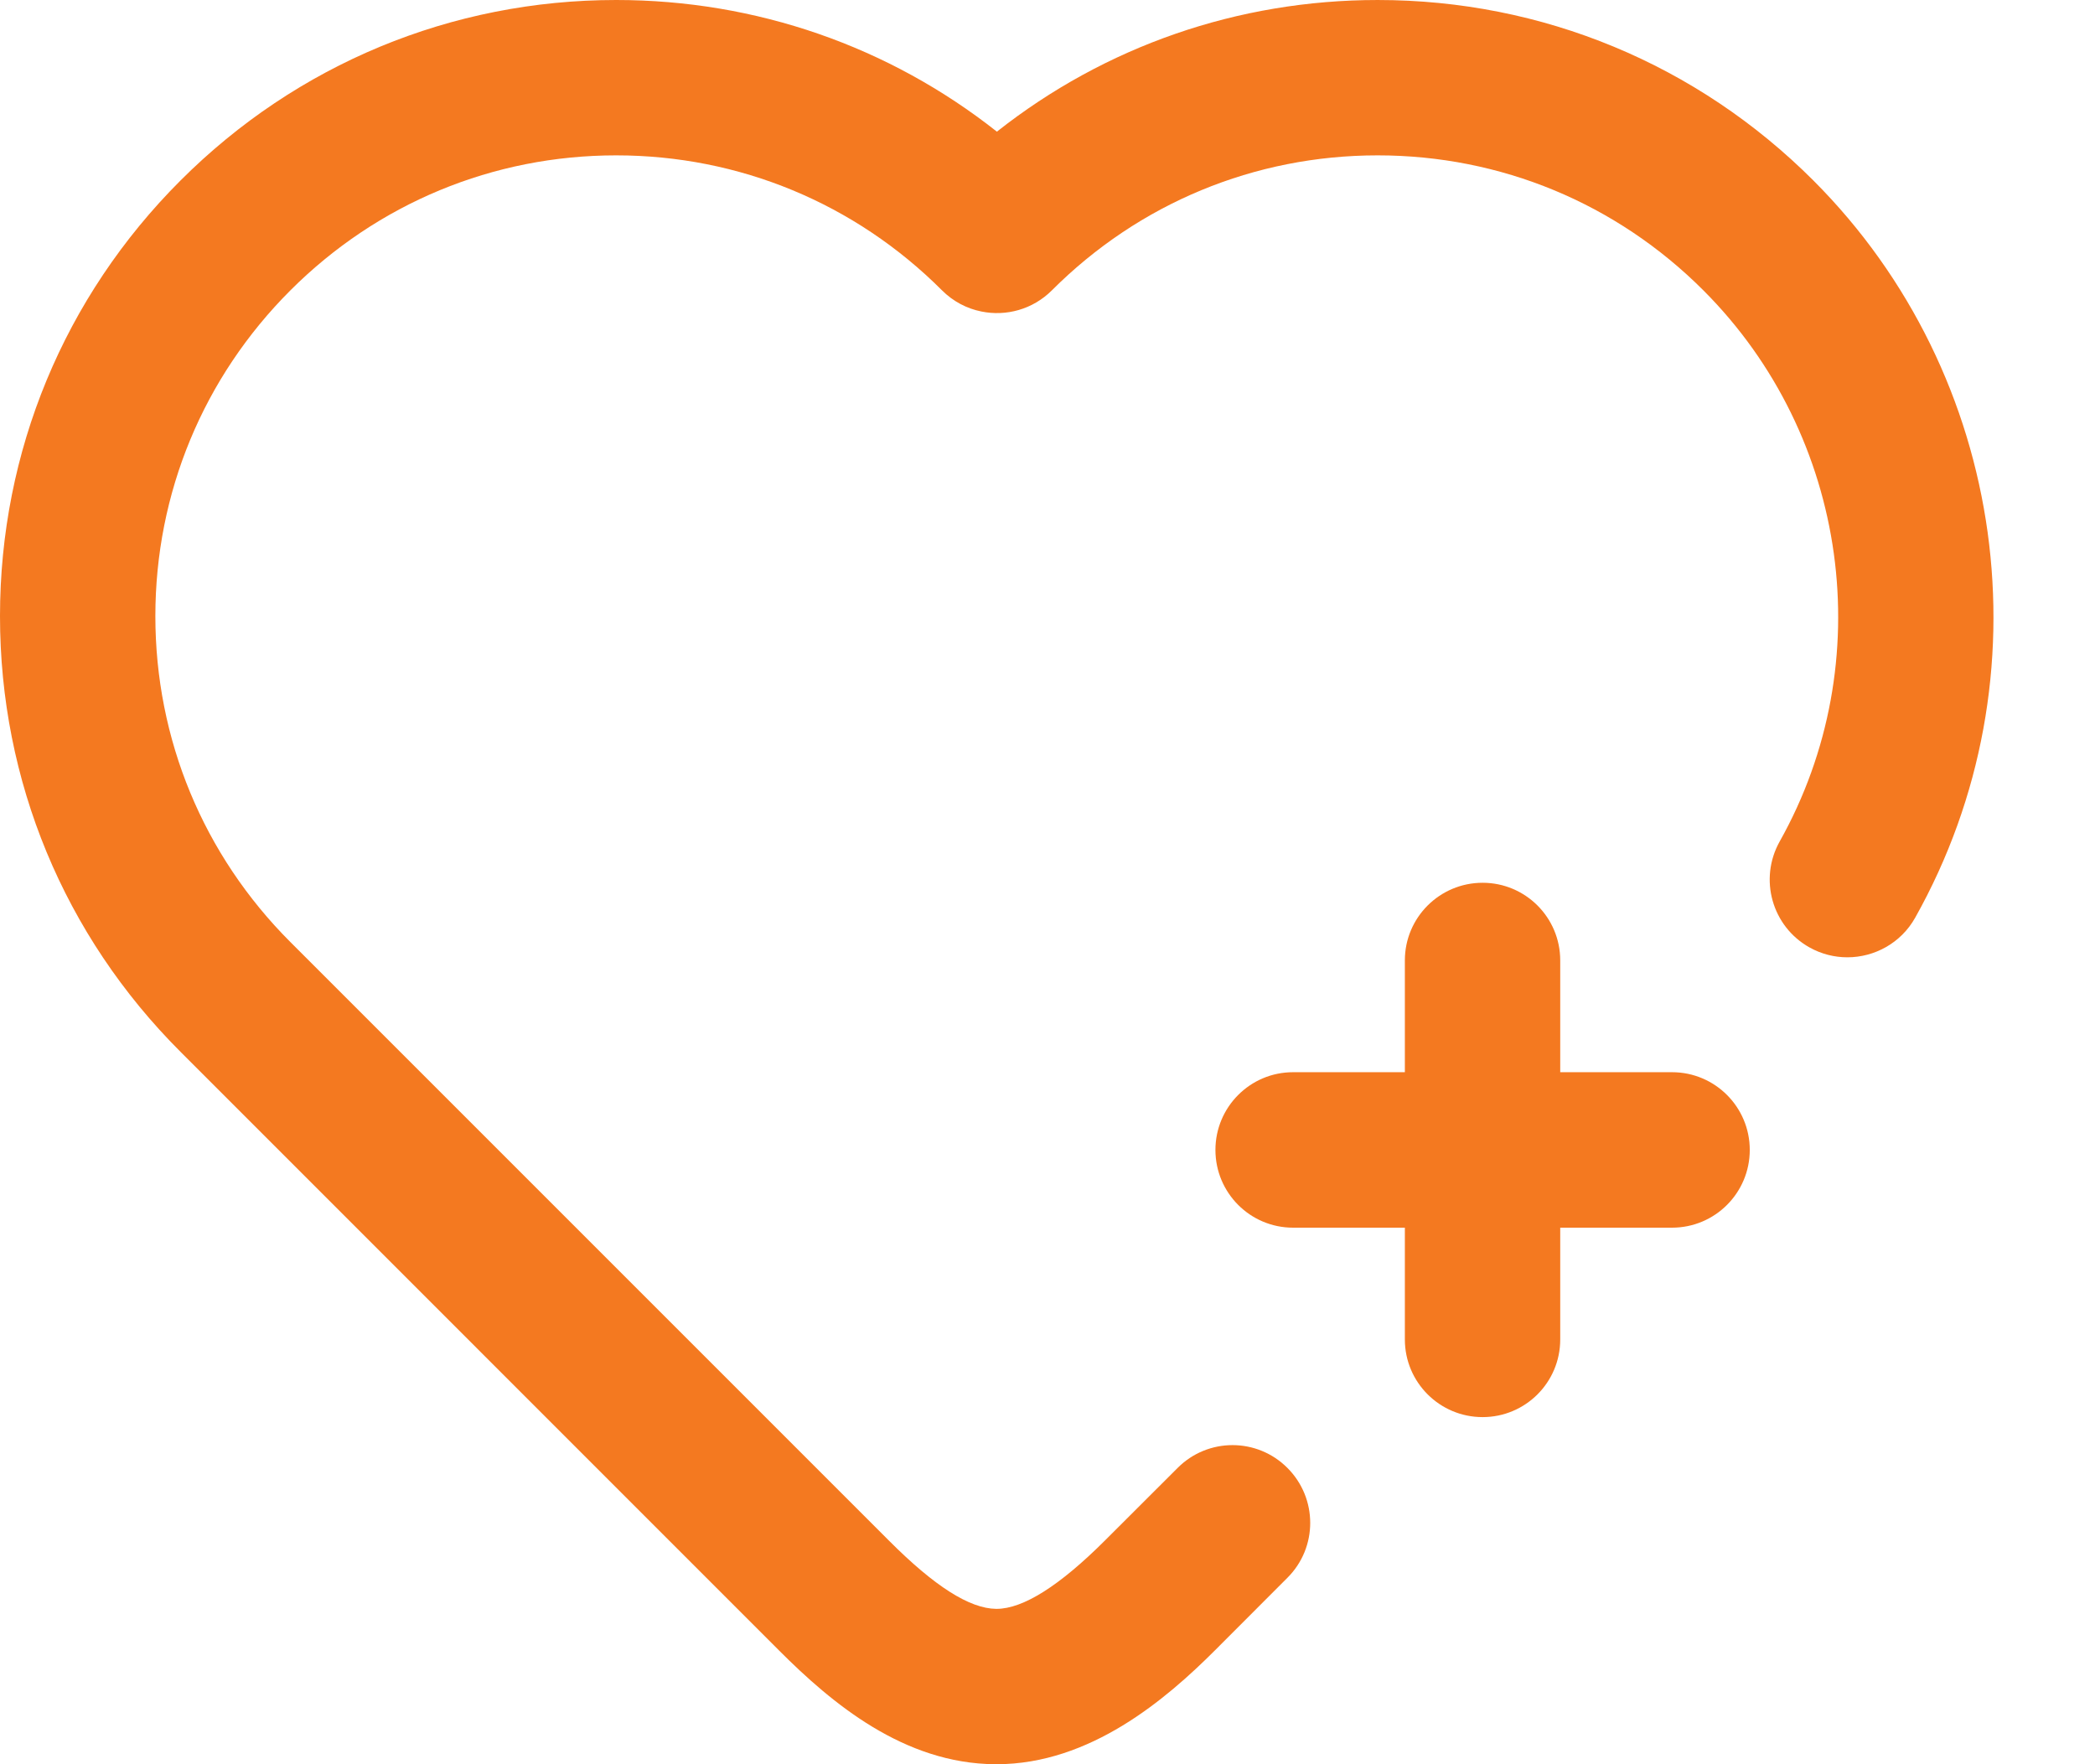
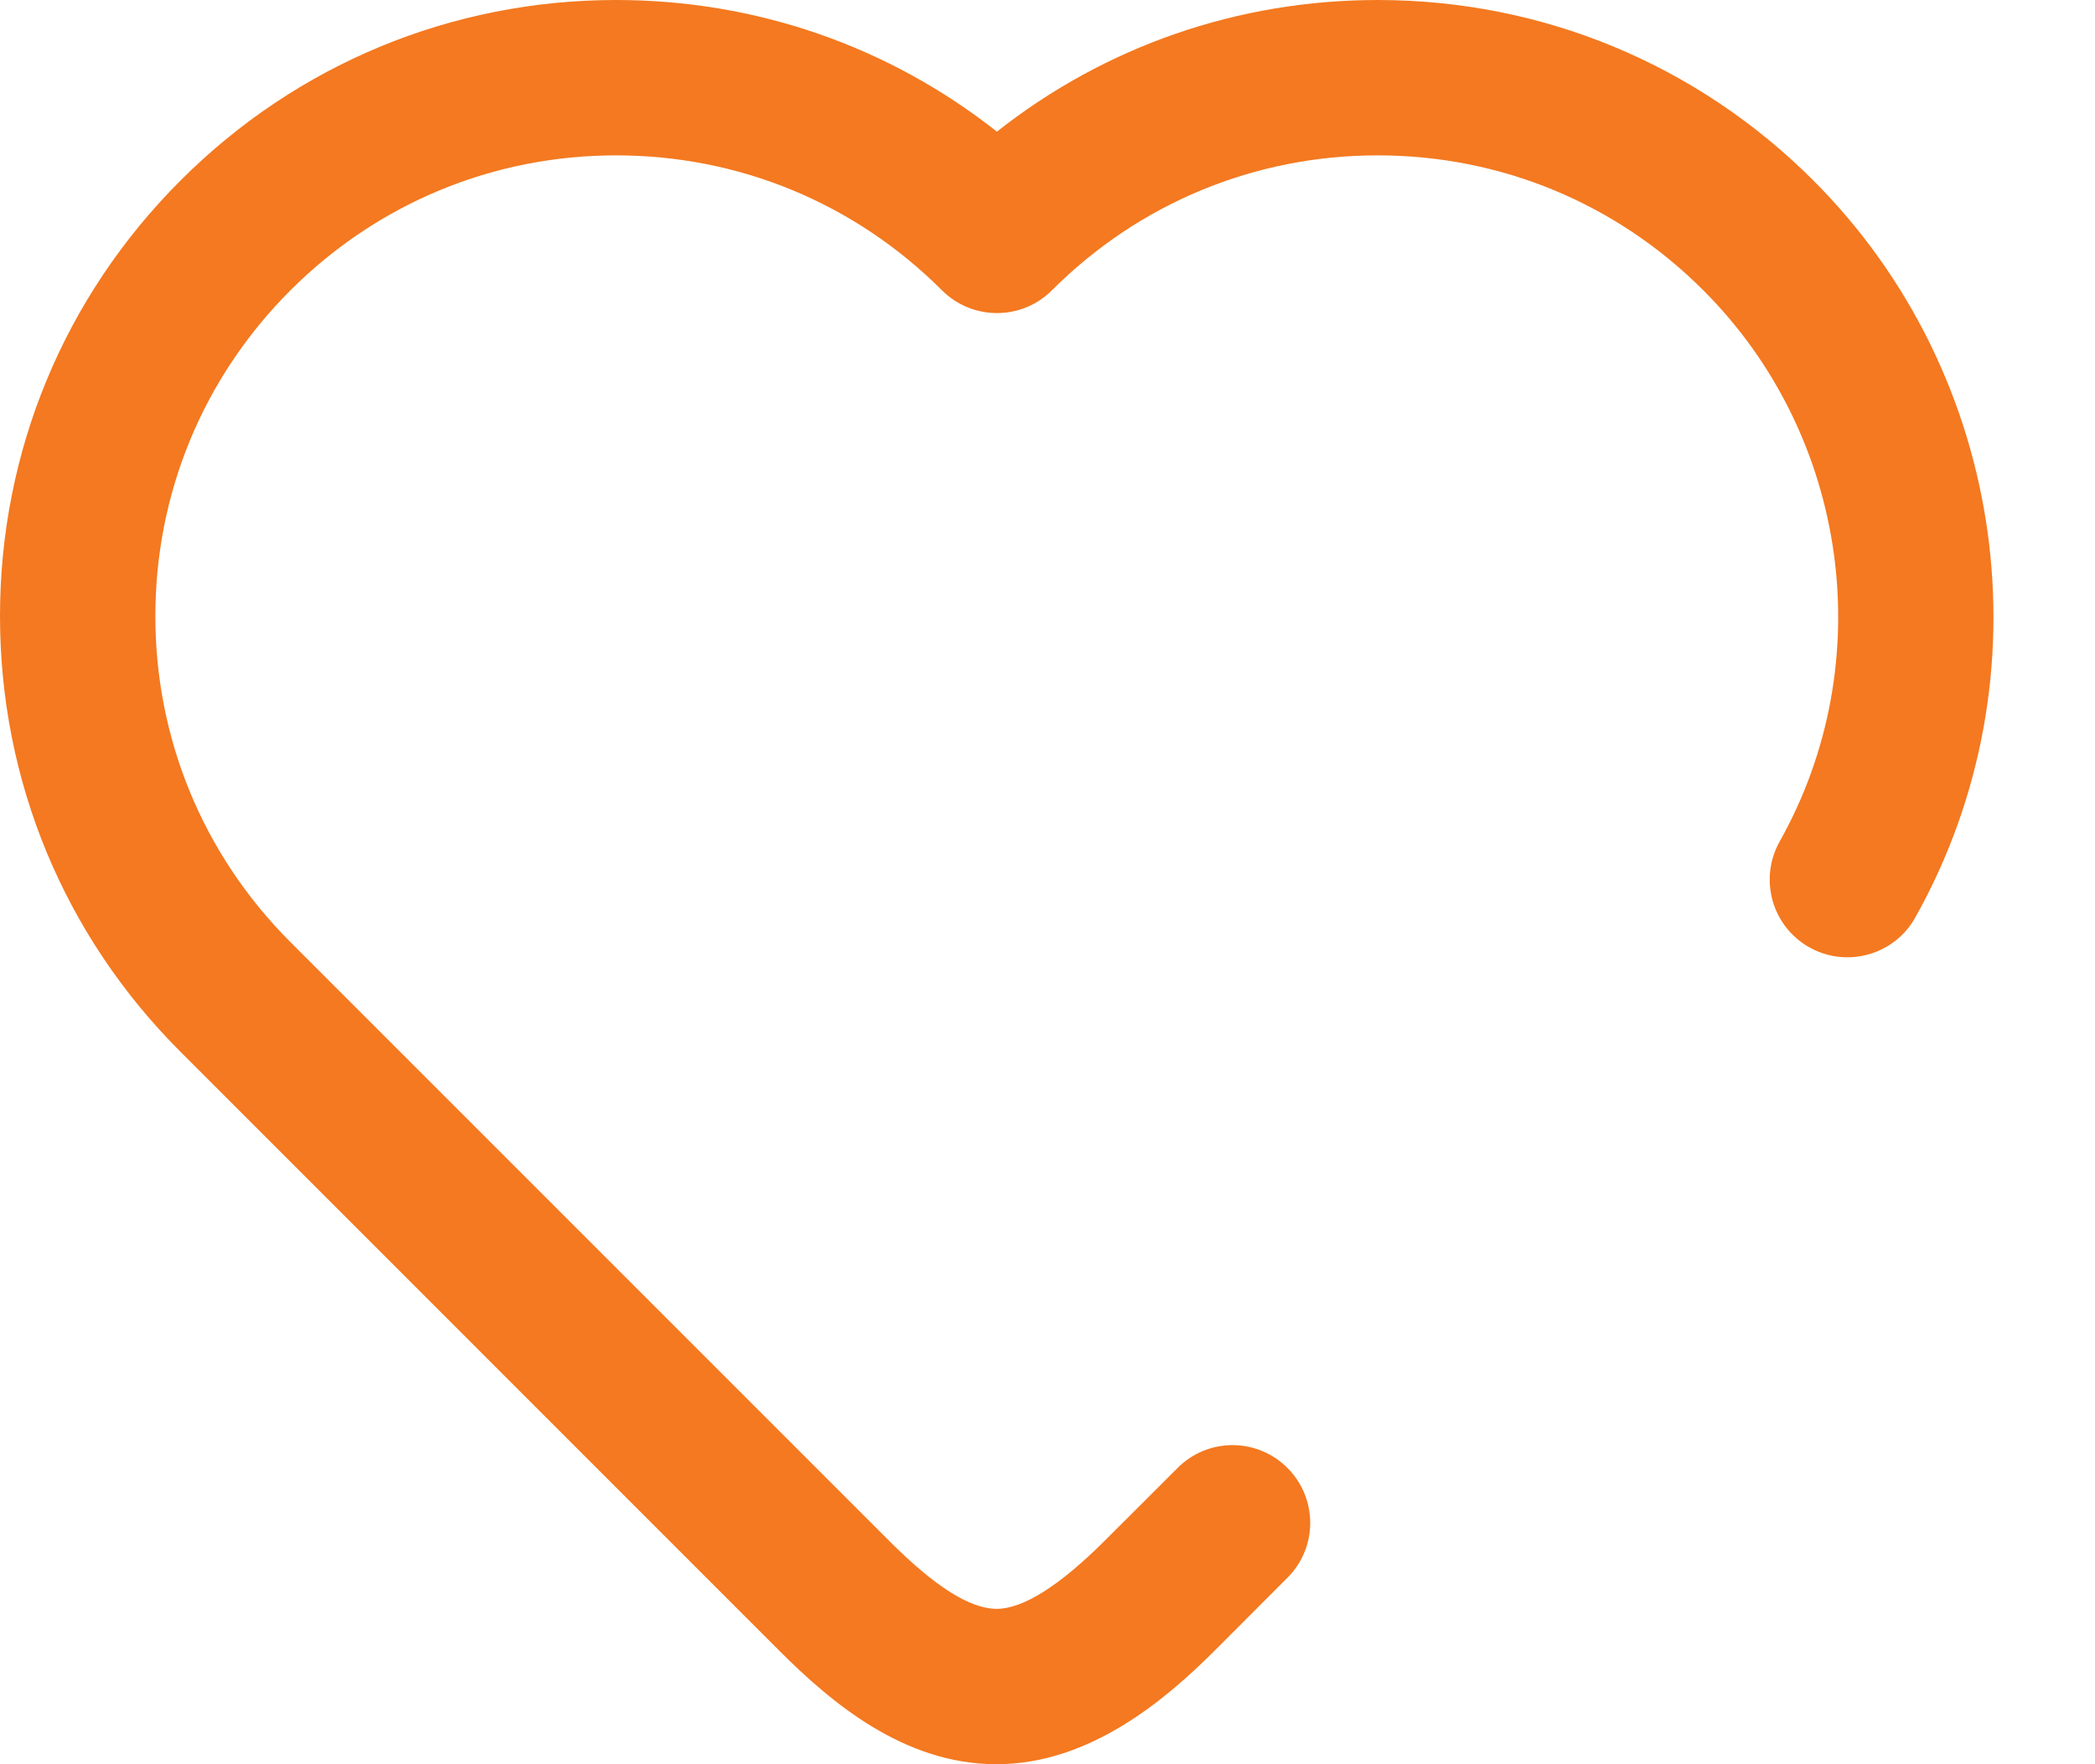
<svg xmlns="http://www.w3.org/2000/svg" width="19" height="16" viewBox="0 0 19 16" fill="none">
  <path d="M12.495 4.69496e-05C12.494 4.69496e-05 12.494 4.69496e-05 12.494 4.69496e-05C11.226 4.69496e-05 10.022 0.42 9.041 1.194C8.061 0.42 6.857 0 5.588 0C5.588 0 5.588 0 5.588 0C4.095 9.39508e-05 2.692 0.582 1.637 1.637C0.581 2.693 0 4.096 0 5.588C0 7.081 0.581 8.484 1.637 9.539L7.068 14.971C7.544 15.447 8.197 15.995 9.026 16C9.03 16 9.034 16 9.038 16C9.887 16 10.576 15.41 11.021 14.965L11.676 14.309C11.952 14.034 11.951 13.588 11.676 13.313C11.401 13.037 10.955 13.037 10.68 13.313L10.024 13.968C9.611 14.381 9.279 14.591 9.038 14.591C9.037 14.591 9.036 14.591 9.035 14.591C8.795 14.589 8.477 14.388 8.064 13.974L2.633 8.543C1.844 7.754 1.409 6.704 1.409 5.588C1.409 4.472 1.844 3.423 2.633 2.634C3.423 1.844 4.472 1.409 5.588 1.409C6.704 1.409 7.754 1.844 8.543 2.633C8.645 2.735 8.77 2.799 8.9 2.825C9.124 2.871 9.366 2.807 9.54 2.633C10.329 1.844 11.378 1.409 12.494 1.409H12.494C13.611 1.409 14.66 1.844 15.449 2.634C16.768 3.953 17.052 6.008 16.14 7.632C15.95 7.972 16.07 8.401 16.41 8.592C16.519 8.653 16.637 8.682 16.754 8.682C17 8.682 17.24 8.553 17.369 8.323C18.589 6.15 18.209 3.401 16.446 1.637C15.391 0.582 13.987 0 12.495 4.69496e-05Z" fill="#F47920" />
-   <path d="M13.446 12.852C13.835 12.852 14.15 12.537 14.15 12.148V11.134H15.164C15.554 11.134 15.869 10.818 15.869 10.429C15.869 10.04 15.554 9.724 15.164 9.724H14.15V8.71C14.15 8.321 13.835 8.006 13.446 8.006C13.057 8.006 12.741 8.321 12.741 8.71V9.724H11.727C11.338 9.724 11.023 10.04 11.023 10.429C11.023 10.818 11.338 11.134 11.727 11.134H12.741V12.148C12.741 12.537 13.057 12.852 13.446 12.852Z" fill="#F47920" />
</svg>